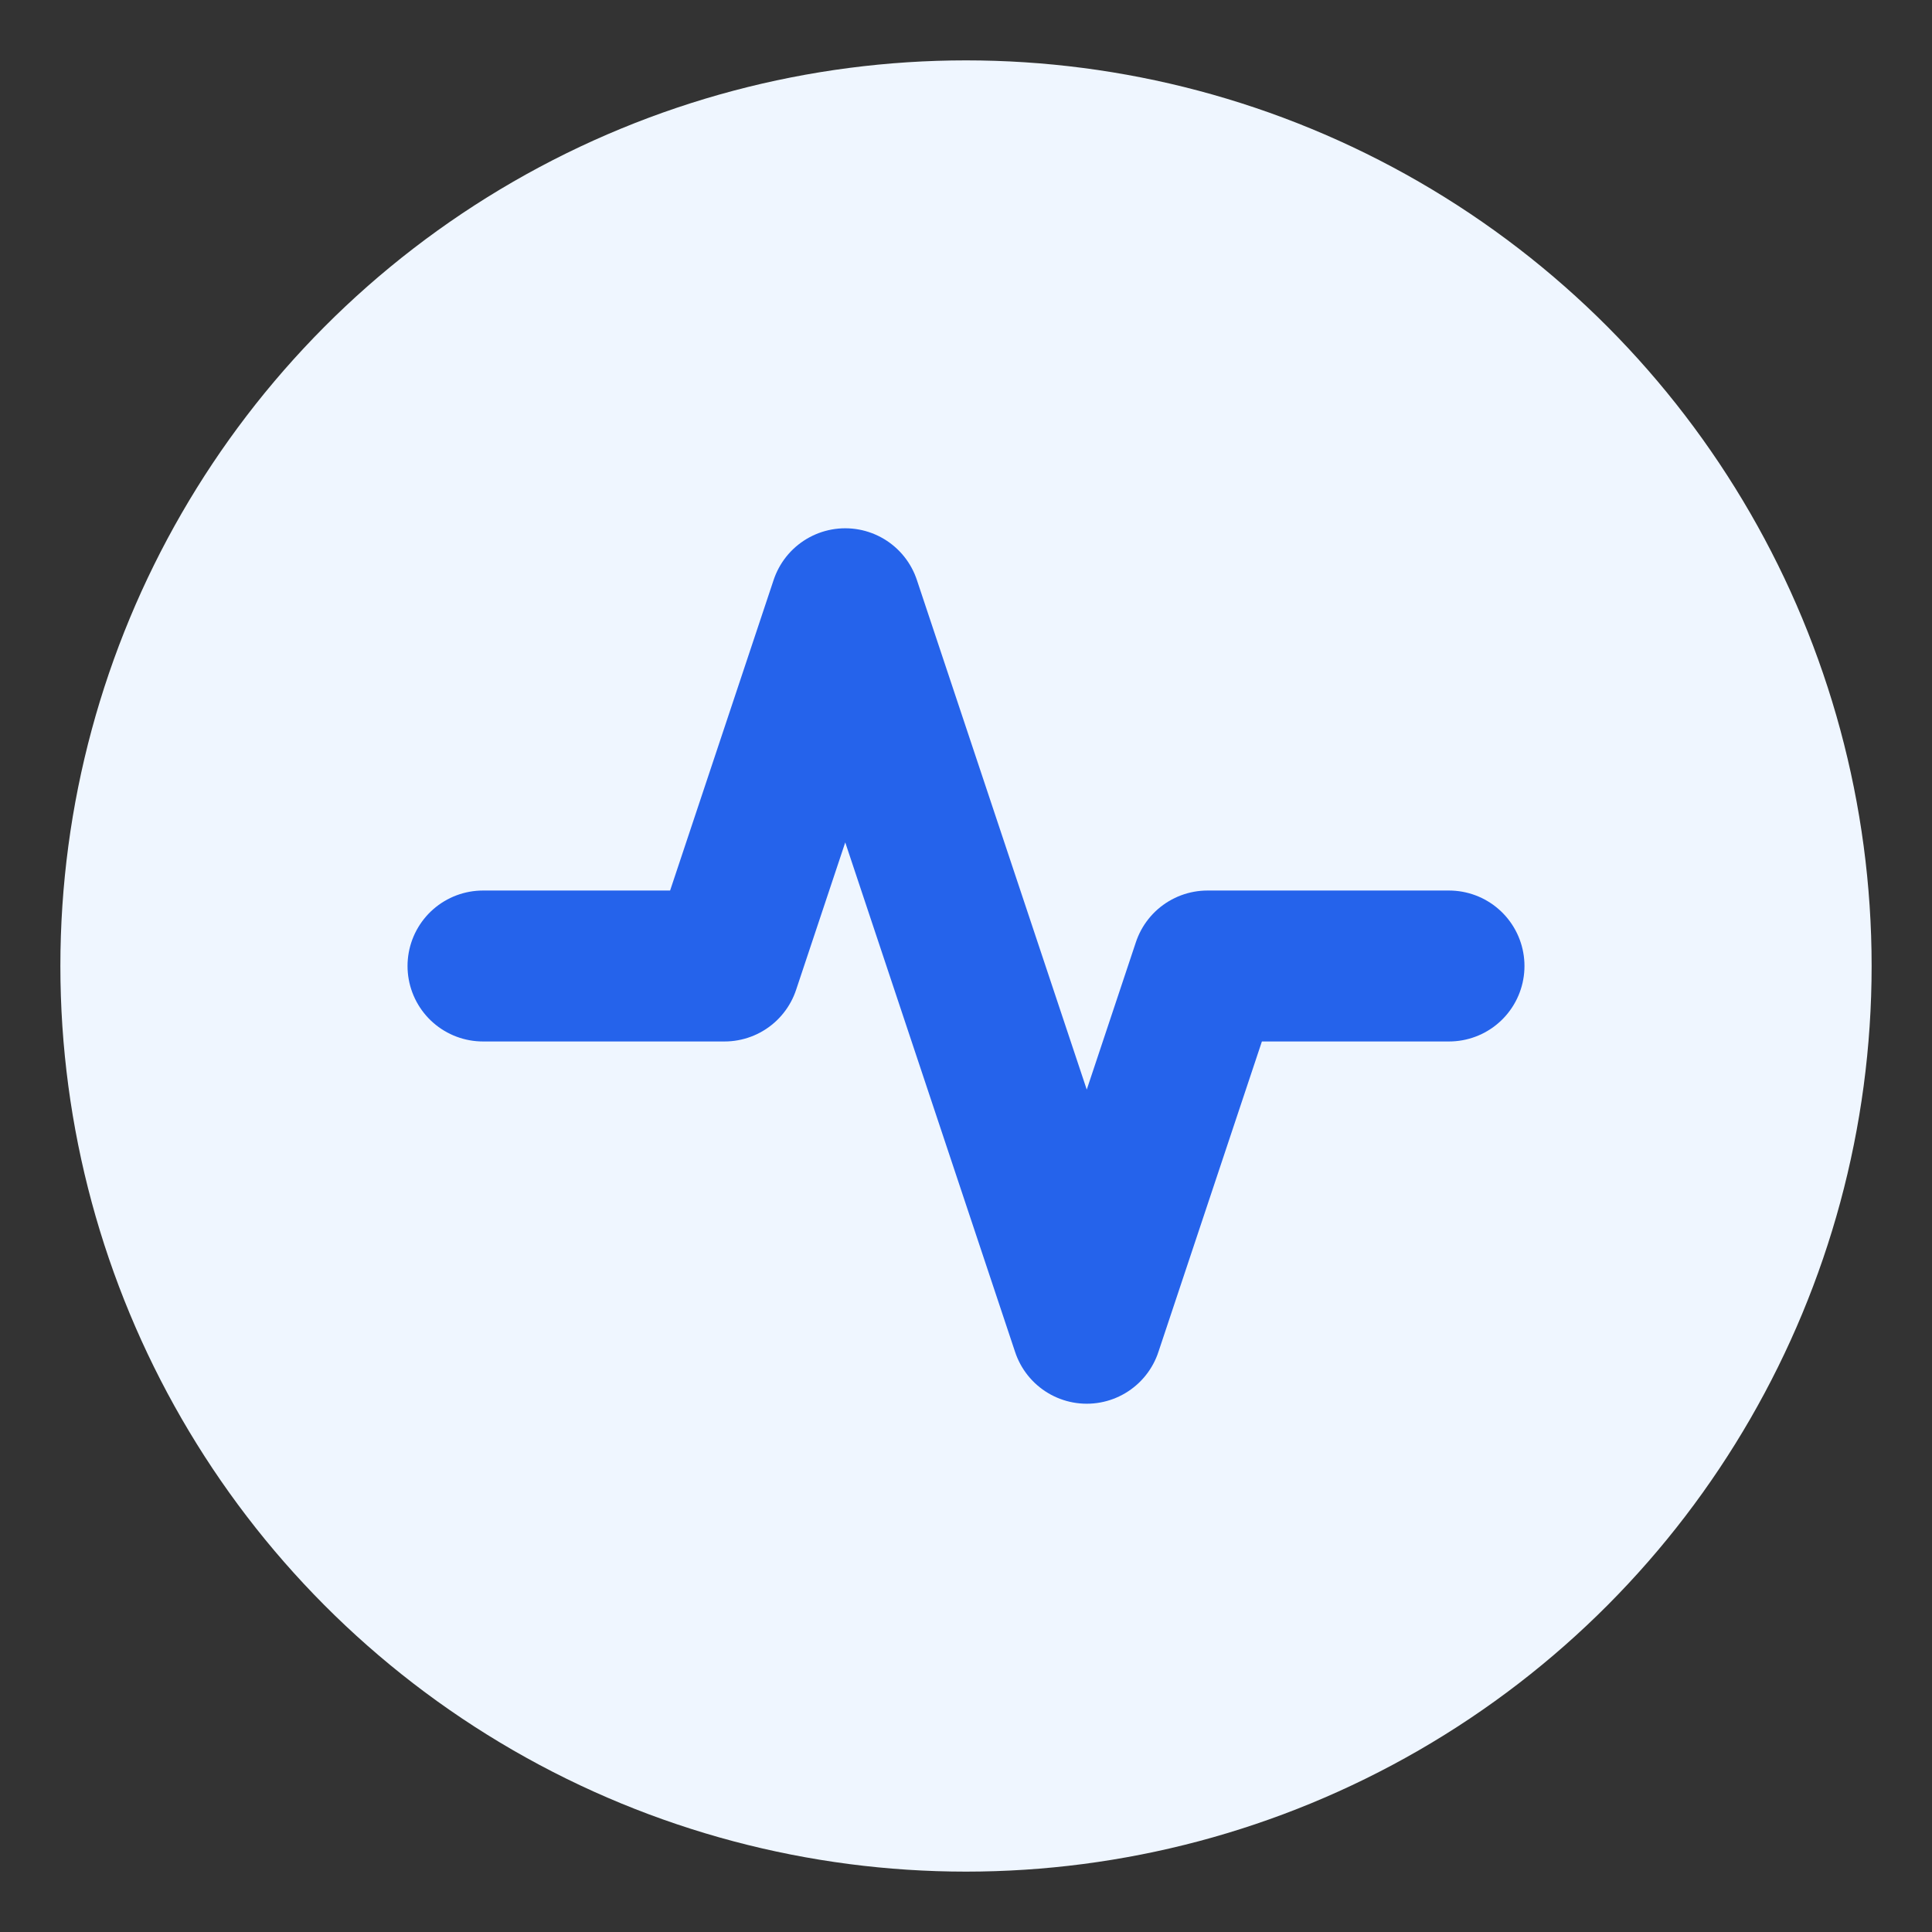
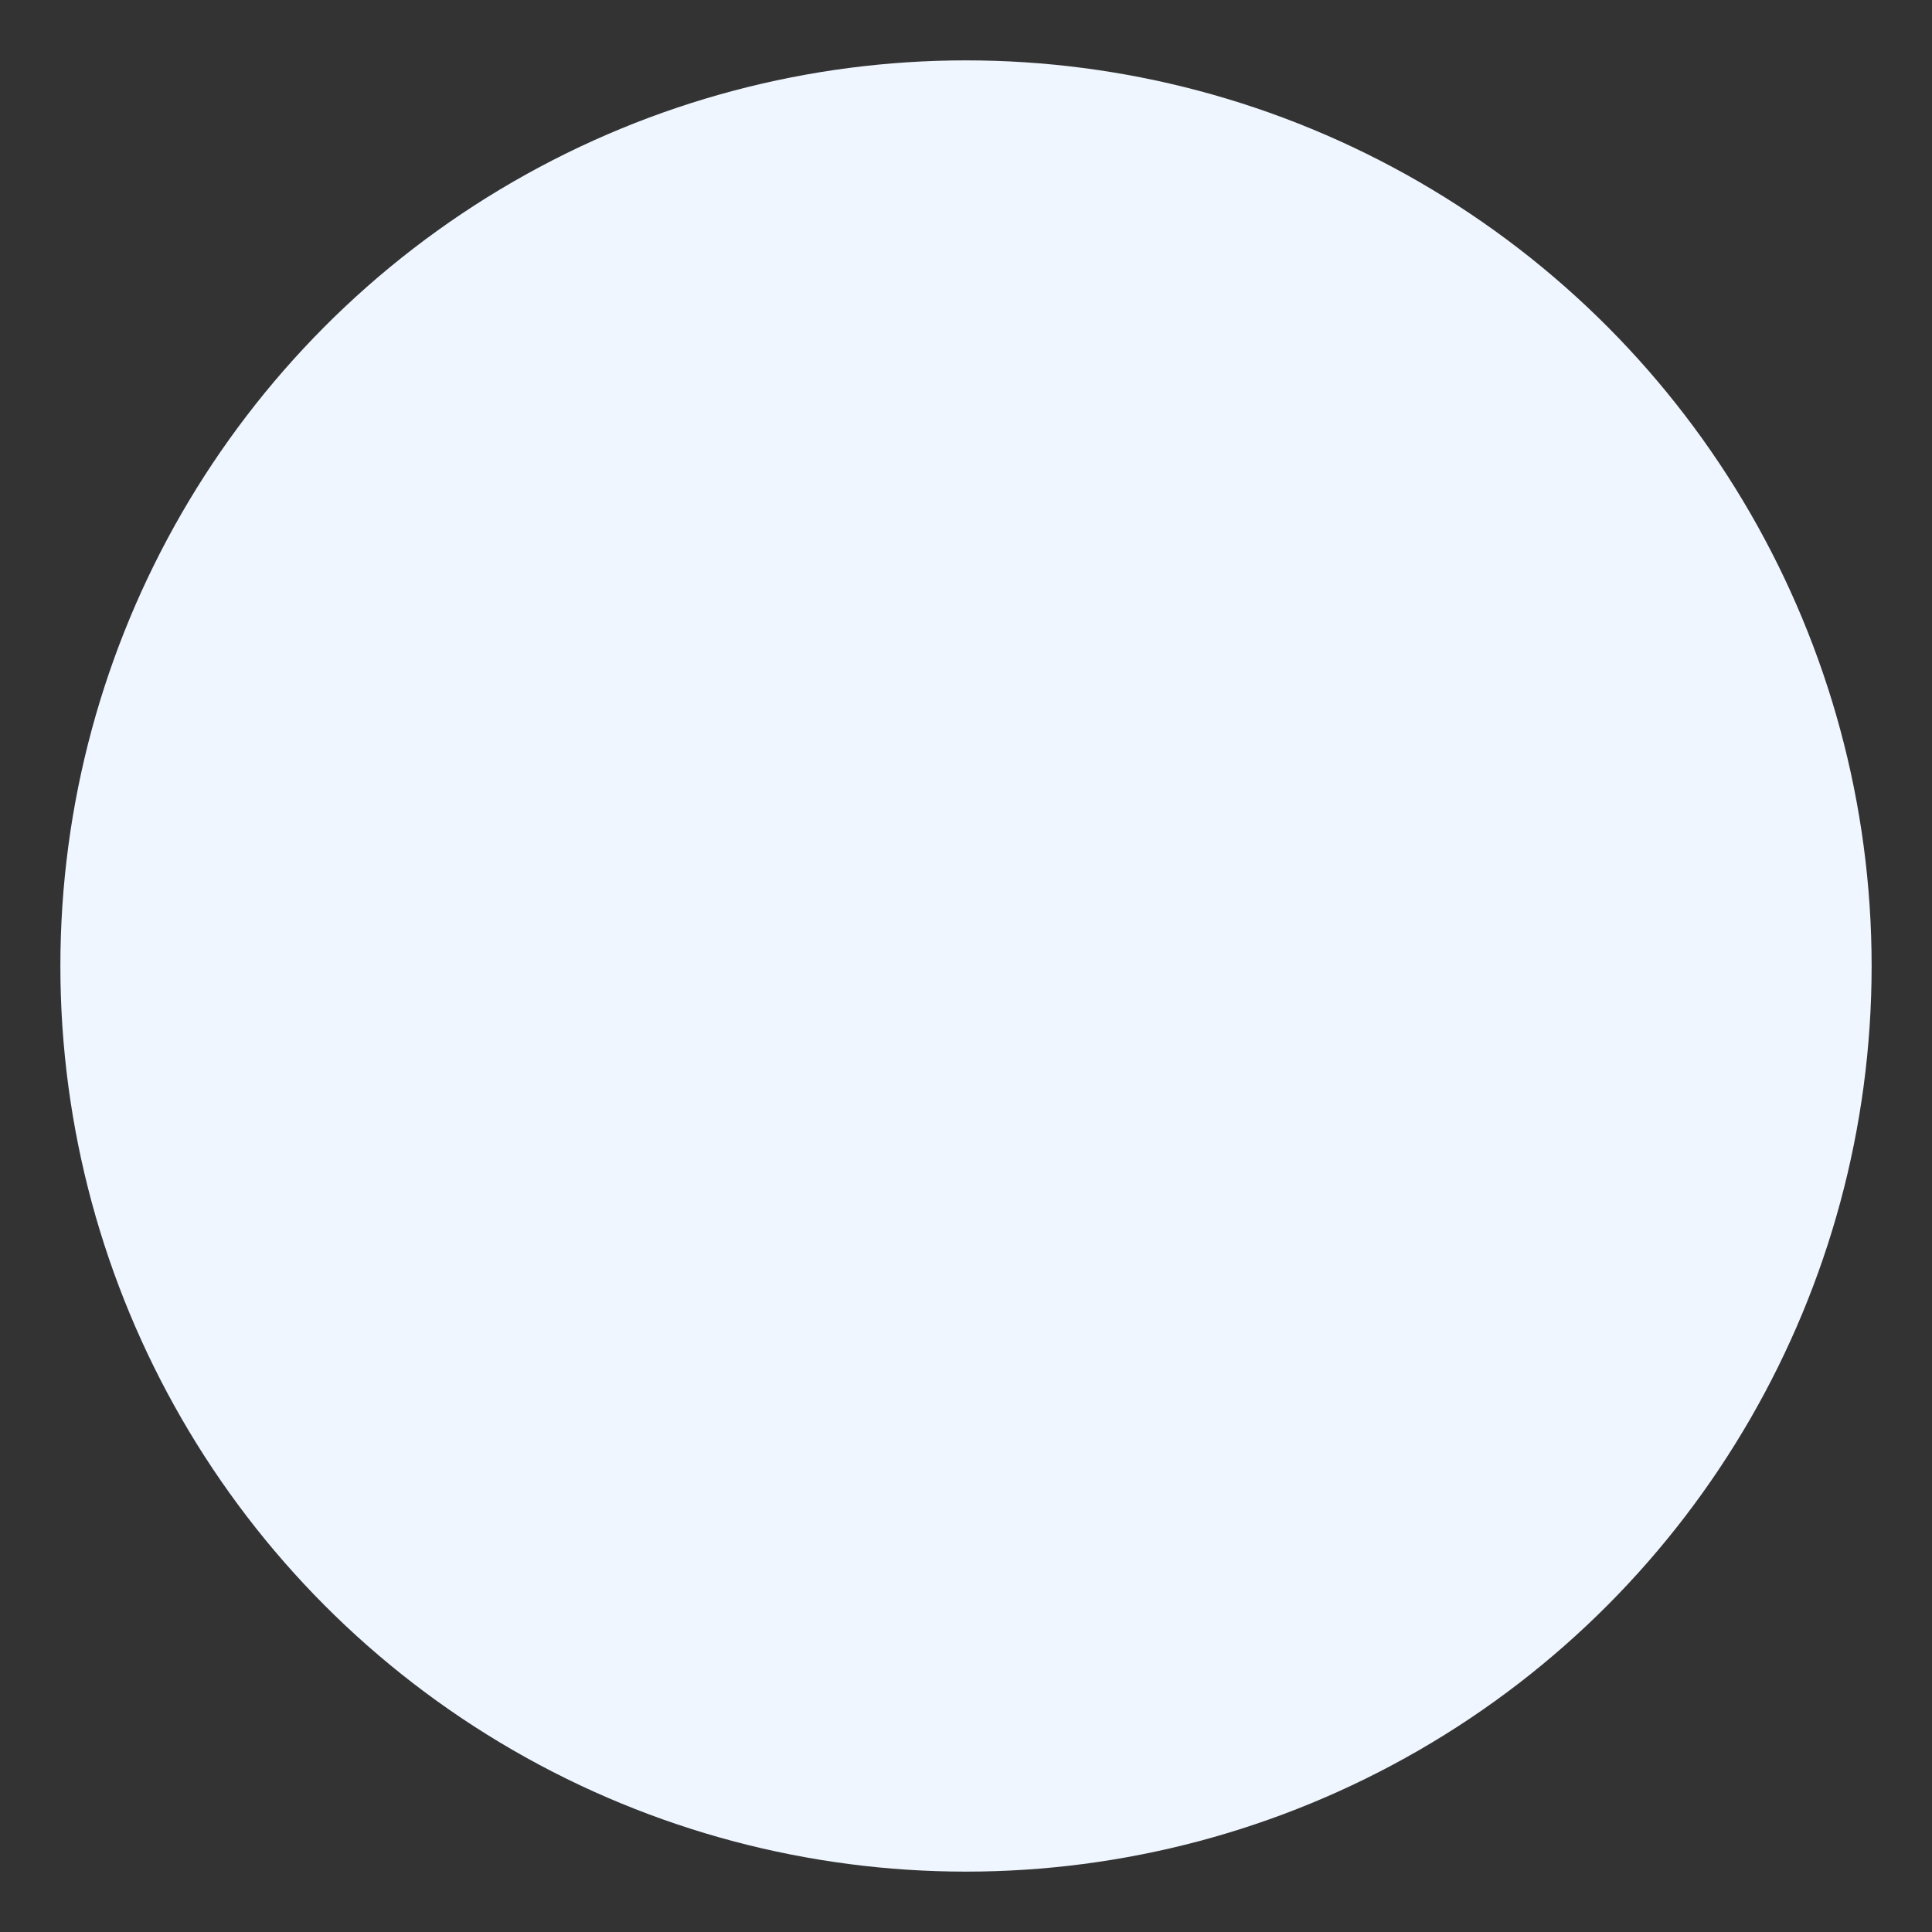
<svg xmlns="http://www.w3.org/2000/svg" width="32" height="32" viewBox="0 0 32 32">
  <rect x="0" y="0" width="32" height="32" fill="#333333" stroke="none" />
  <circle cx="16" cy="16" r="15" fill="#EFF6FF" />
-   <path d="M8 16h4l2-6 4 12 2-6h4" stroke="#2563EB" stroke-width="2.5" stroke-linecap="round" stroke-linejoin="round" fill="none" />
</svg>